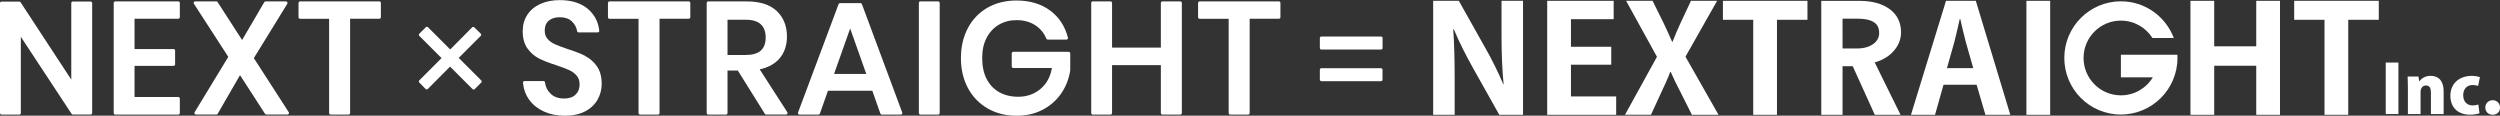
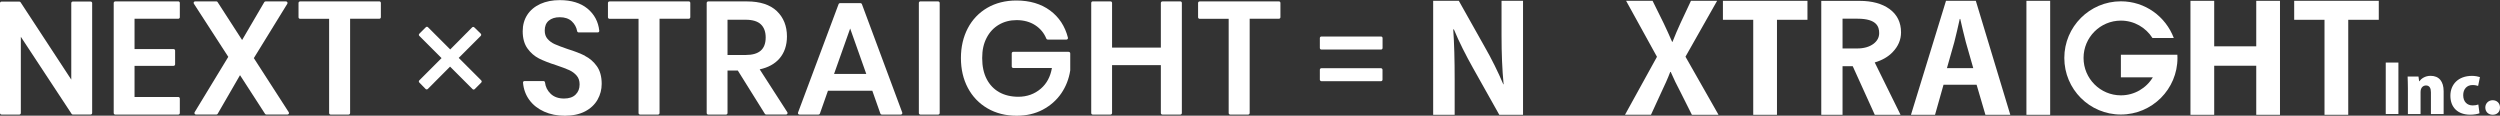
<svg xmlns="http://www.w3.org/2000/svg" xmlns:xlink="http://www.w3.org/1999/xlink" id="_レイヤー_2" viewBox="0 0 456 21.1">
  <rect x="0" y="0" width="456" height="21.1" fill="#333333" stroke="none" />
  <defs>
    <style>.cls-1{fill:#fff;}</style>
    <symbol id="nxs_logo" viewBox="0 0 456 21.1">
      <g>
        <g>
          <path class="cls-1" d="M277.8,20.94h-4.33l-4.83-8.6c-1.2-2.14-2.52-4.71-3.45-6.98h-.12c.18,2.57,.26,5.49,.26,9.2v6.38h-3.92V.15h4.68l4.74,8.43c1.2,2.08,2.46,4.62,3.37,6.79h.06c-.26-2.65-.38-5.6-.38-8.98V.15h3.92V20.94Z" />
-           <path class="cls-1" d="M294.8,20.94h-12.59V.15h12.12V3.5h-7.79v5.03h7.35v3.27h-7.35v5.79h8.25v3.35Z" />
          <path class="cls-1" d="M313.46,20.94h-4.86l-2.02-4.03c-.76-1.43-1.29-2.54-1.84-3.79h-.09c-.47,1.24-.99,2.38-1.67,3.81l-1.84,4h-4.74l5.83-10.57L296.6,.15h4.83l2.02,4.08c.59,1.19,1.02,2.25,1.55,3.41h.06c.53-1.3,.91-2.25,1.47-3.44l1.9-4.05h4.77l-5.77,10.19,6.03,10.6Z" />
          <path class="cls-1" d="M329.68,3.61h-5.56V20.94h-4.33V3.61h-5.53V.15h15.42V3.61Z" />
          <path class="cls-1" d="M366.68,20.94h-4.54l-1.61-5.49h-6.03l-1.55,5.49h-4.39L354.95,.15h5.44l6.29,20.79Zm-6.76-8.52l-1.35-4.73c-.35-1.3-.73-2.97-1.02-4.24h-.09c-.29,1.3-.67,3-.99,4.22l-1.35,4.76h4.8Z" />
          <path class="cls-1" d="M369.62,.15h4.33V20.94h-4.33V.15Z" />
          <path class="cls-1" d="M415.87,20.94h-4.33V11.99h-7.67v8.95h-4.33V.15h4.33V8.45h7.67V.15h4.33V20.94Z" />
          <path class="cls-1" d="M433.88,3.61h-5.56V20.94h-4.33V3.61h-5.53V.15h15.43V3.61Z" />
          <path class="cls-1" d="M435.16,11.41h2.31v9.39h-2.31V11.41Z" />
          <path class="cls-1" d="M445.71,20.8h-2.31v-3.97c0-.72-.24-1.24-.89-1.24-.49,0-1,.33-1,1.2v4.01h-2.31v-4.65c0-.81-.03-1.54-.05-2.19h1.98l.12,.86h.04c.33-.46,1.03-.99,2.05-.99,1.55,0,2.38,1.03,2.38,2.81v4.16Z" />
          <path class="cls-1" d="M452.26,20.66c-.32,.13-.97,.26-1.7,.26-2.21,0-3.61-1.28-3.61-3.46,0-2.07,1.45-3.62,3.93-3.62,.58,0,1.13,.11,1.46,.22l-.33,1.61c-.24-.07-.55-.16-1.01-.16-1.05,0-1.72,.75-1.71,1.86,0,1.19,.73,1.86,1.72,1.86,.41,0,.75-.06,1.04-.17l.21,1.6Z" />
          <path class="cls-1" d="M453.32,19.61c0-.76,.59-1.33,1.34-1.33s1.34,.52,1.34,1.33-.54,1.32-1.34,1.32-1.34-.56-1.34-1.32Z" />
          <path class="cls-1" d="M397.15,9.99c0,.2,.02,.39,.02,.58,0,5.69-4.62,10.32-10.33,10.32s-10.31-4.62-10.31-10.32S381.16,.24,386.85,.24c4.43,0,8.17,2.78,9.65,6.69h-3.89c-1.21-1.9-3.33-3.17-5.76-3.17-3.76,0-6.81,3.05-6.81,6.81s3.05,6.82,6.81,6.82c2.48,0,4.64-1.32,5.83-3.29h-5.83v-4.12h10.31Z" />
          <path class="cls-1" d="M345.21,9.51c1.02-1.04,1.54-2.26,1.54-3.61,0-1.81-.71-3.25-2.12-4.27-1.35-.97-3.17-1.47-5.43-1.47h-7V20.94h3.88V12.08h1.86l4.02,8.86h4.7l-4.71-9.55c1.34-.39,2.44-1.02,3.26-1.87Zm-9.13-6.1h2.73c3.55,0,3.95,1.5,3.95,2.63,0,.78-.34,1.42-1.03,1.95-.75,.56-1.75,.85-2.99,.85h-2.66V3.41Z" />
        </g>
        <g>
          <path class="cls-1" d="M16.52,.28h-3.24c-.15,0-.28,.12-.28,.28V14.52L3.75,.41c-.05-.08-.14-.12-.23-.12H.28c-.15,0-.28,.12-.28,.28V20.62c0,.15,.12,.28,.28,.28H3.52c.15,0,.28-.12,.28-.28V6.71l9.26,14.06c.05,.08,.14,.12,.23,.12h3.24c.15,0,.28-.12,.28-.28V.56c0-.15-.12-.28-.28-.28Z" />
          <path class="cls-1" d="M32.52,.26h-11.5c-.15,0-.28,.12-.28,.28V20.62c0,.15,.12,.28,.28,.28h11.5c.15,0,.28-.12,.28-.28v-2.65c0-.15-.12-.28-.28-.28h-7.98v-5.68h7.12c.15,0,.28-.12,.28-.28v-2.5c0-.15-.12-.28-.28-.28h-7.12V3.42h7.98c.15,0,.28-.12,.28-.28V.53c0-.15-.12-.28-.28-.28Z" />
          <path class="cls-1" d="M46.3,10.6L52.41,.68c.05-.09,.05-.19,0-.28-.05-.09-.14-.14-.24-.14h-3.73c-.1,0-.19,.05-.24,.14l-4.04,6.9L39.69,.38c-.05-.08-.14-.13-.23-.13h-3.87c-.1,0-.19,.06-.24,.14-.05,.09-.04,.2,.01,.28l6.28,9.7-6.14,10.1c-.05,.08-.05,.19,0,.28,.05,.09,.14,.14,.24,.14h3.73c.1,0,.19-.05,.24-.14l4.07-7.04,4.56,7.05c.05,.08,.14,.13,.23,.13h3.87c.1,0,.19-.06,.24-.14,.05-.09,.04-.2-.01-.28l-6.37-9.87Z" />
          <path class="cls-1" d="M69.19,.26h-14.46c-.15,0-.28,.12-.28,.28V3.15c0,.15,.12,.28,.28,.28h5.3V20.62c0,.15,.12,.28,.28,.28h3.27c.15,0,.28-.12,.28-.28V3.42h5.33c.15,0,.28-.12,.28-.28V.53c0-.15-.12-.28-.28-.28Z" />
          <path class="cls-1" d="M83.66,10.57l4.03-4.03c.05-.05,.08-.12,.08-.2,0-.07-.03-.14-.08-.2l-1.18-1.15c-.05-.05-.12-.08-.19-.08s-.14,.03-.2,.08l-4,4.03-4.06-4.06c-.05-.05-.12-.08-.19-.08s-.14,.03-.19,.08l-1.2,1.2c-.05,.05-.08,.12-.08,.19s.03,.14,.08,.19l4.06,4.06-4.06,4.06c-.11,.11-.11,.28,0,.39l1.15,1.18c.05,.05,.12,.08,.2,.08h0c.07,0,.14-.03,.2-.08l4.06-4.08,4.11,4.11c.05,.05,.12,.08,.19,.08s.14-.03,.19-.08l1.2-1.2c.11-.11,.11-.28,0-.39l-4.11-4.11Z" />
          <path class="cls-1" d="M106.7,10.17c-.82-.41-1.88-.83-3.15-1.22-.99-.34-1.78-.64-2.35-.89-.54-.24-.99-.57-1.34-.98-.34-.4-.5-.89-.5-1.51,0-.79,.24-1.38,.73-1.8,.5-.42,1.17-.63,2.01-.63,.93,0,1.66,.25,2.19,.74,.53,.5,.86,1.1,.98,1.8,.02,.13,.14,.23,.27,.23h3.5c.08,0,.15-.03,.2-.09,.05-.06,.08-.14,.07-.21-.18-1.66-.91-3.02-2.16-4.05-1.25-1.02-2.95-1.54-5.05-1.54-1.32,0-2.51,.23-3.53,.69-1.03,.47-1.84,1.14-2.39,1.99-.56,.86-.84,1.87-.84,3,0,1.29,.3,2.35,.88,3.15,.57,.79,1.28,1.4,2.1,1.82,.8,.4,1.84,.81,3.1,1.21,1.01,.34,1.81,.64,2.39,.9,.55,.25,1.01,.59,1.38,1.02,.36,.42,.53,.94,.53,1.6,0,.77-.24,1.37-.73,1.85-.48,.48-1.19,.72-2.1,.72-1.02,0-1.84-.29-2.44-.86-.61-.59-.95-1.27-1.04-2.08-.02-.14-.13-.25-.27-.25h-3.47c-.08,0-.15,.03-.2,.09-.05,.06-.08,.13-.07,.21,.1,1.19,.49,2.25,1.16,3.16,.67,.91,1.58,1.62,2.7,2.12,1.11,.5,2.38,.75,3.78,.75s2.68-.27,3.69-.8c1.01-.53,1.77-1.26,2.27-2.14,.5-.88,.75-1.85,.75-2.88,0-1.32-.3-2.41-.89-3.23-.58-.81-1.31-1.44-2.15-1.86Z" />
          <path class="cls-1" d="M125.63,.26h-14.46c-.15,0-.28,.12-.28,.28V3.15c0,.15,.12,.28,.28,.28h5.3V20.62c0,.15,.12,.28,.28,.28h3.27c.15,0,.28-.12,.28-.28V3.42h5.33c.15,0,.28-.12,.28-.28V.53c0-.15-.12-.28-.28-.28Z" />
          <path class="cls-1" d="M138.57,12.65c1.53-.33,2.73-.98,3.58-1.95,.92-1.05,1.39-2.42,1.39-4.05,0-1.91-.63-3.47-1.86-4.64-1.23-1.16-3.05-1.75-5.41-1.75h-7.09c-.15,0-.28,.12-.28,.28V20.62c0,.15,.12,.28,.28,.28h3.24c.15,0,.28-.12,.28-.28v-7.75h1.88l4.93,7.89c.05,.08,.14,.13,.23,.13h3.64c.1,0,.19-.06,.24-.14,.05-.09,.04-.2-.01-.28l-5.04-7.82Zm-5.87-2.63V3.6h3.31c1.27,0,2.2,.29,2.78,.85,.58,.56,.87,1.36,.87,2.38,0,2.15-1.19,3.2-3.65,3.2h-3.31Z" />
-           <path class="cls-1" d="M157.21,.75c-.04-.11-.14-.18-.26-.18h-3.73c-.11,0-.22,.07-.26,.18l-7.4,19.78c-.03,.08-.02,.18,.03,.25,.05,.07,.14,.12,.23,.12h3.47c.12,0,.22-.07,.26-.18l1.47-4.17h8.09l1.47,4.17c.04,.11,.14,.18,.26,.18h3.47c.09,0,.17-.04,.23-.12,.05-.07,.06-.17,.03-.25L157.21,.75Zm-5.08,12.74l2.94-8.29,2.94,8.29h-5.88Z" />
+           <path class="cls-1" d="M157.21,.75c-.04-.11-.14-.18-.26-.18h-3.73c-.11,0-.22,.07-.26,.18l-7.4,19.78c-.03,.08-.02,.18,.03,.25,.05,.07,.14,.12,.23,.12h3.47c.12,0,.22-.07,.26-.18l1.47-4.17h8.09l1.47,4.17c.04,.11,.14,.18,.26,.18h3.47c.09,0,.17-.04,.23-.12,.05-.07,.06-.17,.03-.25L157.21,.75m-5.08,12.74l2.94-8.29,2.94,8.29h-5.88Z" />
          <path class="cls-1" d="M167.88,.26h3.24c.15,0,.28,.12,.28,.28V20.62c0,.15-.12,.28-.28,.28h-3.24c-.15,0-.28-.12-.28-.28V.53c0-.15,.12-.28,.28-.28Z" />
          <path class="cls-1" d="M194.92,9.45h-10.1c-.15,0-.28,.12-.28,.28v2.39c0,.15,.12,.28,.28,.28h7.05c-.27,1.58-.95,2.85-2.02,3.77-1.14,.98-2.52,1.48-4.12,1.48-1.31,0-2.48-.28-3.47-.83-.98-.55-1.75-1.36-2.29-2.4-.55-1.05-.82-2.34-.82-3.83s.27-2.65,.81-3.69c.53-1.03,1.28-1.83,2.23-2.39,.95-.56,2.04-.84,3.23-.84,1.31,0,2.45,.31,3.39,.92,.94,.61,1.63,1.44,2.04,2.46,.04,.1,.14,.17,.26,.17h3.41c.08,0,.16-.04,.22-.11,.05-.07,.07-.15,.05-.24-.53-2.08-1.62-3.75-3.26-4.96-1.64-1.21-3.7-1.82-6.14-1.82-1.99,0-3.78,.45-5.3,1.33-1.53,.89-2.73,2.14-3.56,3.72-.83,1.58-1.26,3.41-1.26,5.44s.42,3.86,1.26,5.44c.84,1.59,2.04,2.84,3.58,3.74,1.53,.89,3.32,1.35,5.32,1.35,1.78,0,3.39-.37,4.78-1.11,1.39-.74,2.52-1.74,3.37-2.98,.84-1.23,1.39-2.63,1.63-4.18v-3.1c0-.15-.12-.28-.28-.28Z" />
          <path class="cls-1" d="M215.29,.26h-3.27c-.15,0-.28,.12-.28,.28V8.68h-8.9V.53c0-.15-.12-.28-.28-.28h-3.24c-.15,0-.28,.12-.28,.28V20.62c0,.15,.12,.28,.28,.28h3.24c.15,0,.28-.12,.28-.28V11.88h8.9v8.74c0,.15,.12,.28,.28,.28h3.27c.15,0,.28-.12,.28-.28V.53c0-.15-.12-.28-.28-.28Z" />
          <path class="cls-1" d="M233.27,.26h-14.46c-.15,0-.28,.12-.28,.28V3.15c0,.15,.12,.28,.28,.28h5.3V20.62c0,.15,.12,.28,.28,.28h3.27c.15,0,.28-.12,.28-.28V3.42h5.33c.15,0,.28-.12,.28-.28V.53c0-.15-.12-.28-.28-.28Z" />
          <path class="cls-1" d="M241.02,6.66h10.88c.15,0,.28,.12,.28,.28v1.82c0,.15-.12,.28-.28,.28h-10.88c-.15,0-.28-.12-.28-.28v-1.82c0-.15,.12-.28,.28-.28Z" />
          <rect class="cls-1" x="240.74" y="12.44" width="11.43" height="2.37" rx=".28" ry=".28" />
        </g>
      </g>
    </symbol>
  </defs>
  <g id="layout">
    <use width="456" height="21.1" xlink:href="#nxs_logo" />
  </g>
</svg>